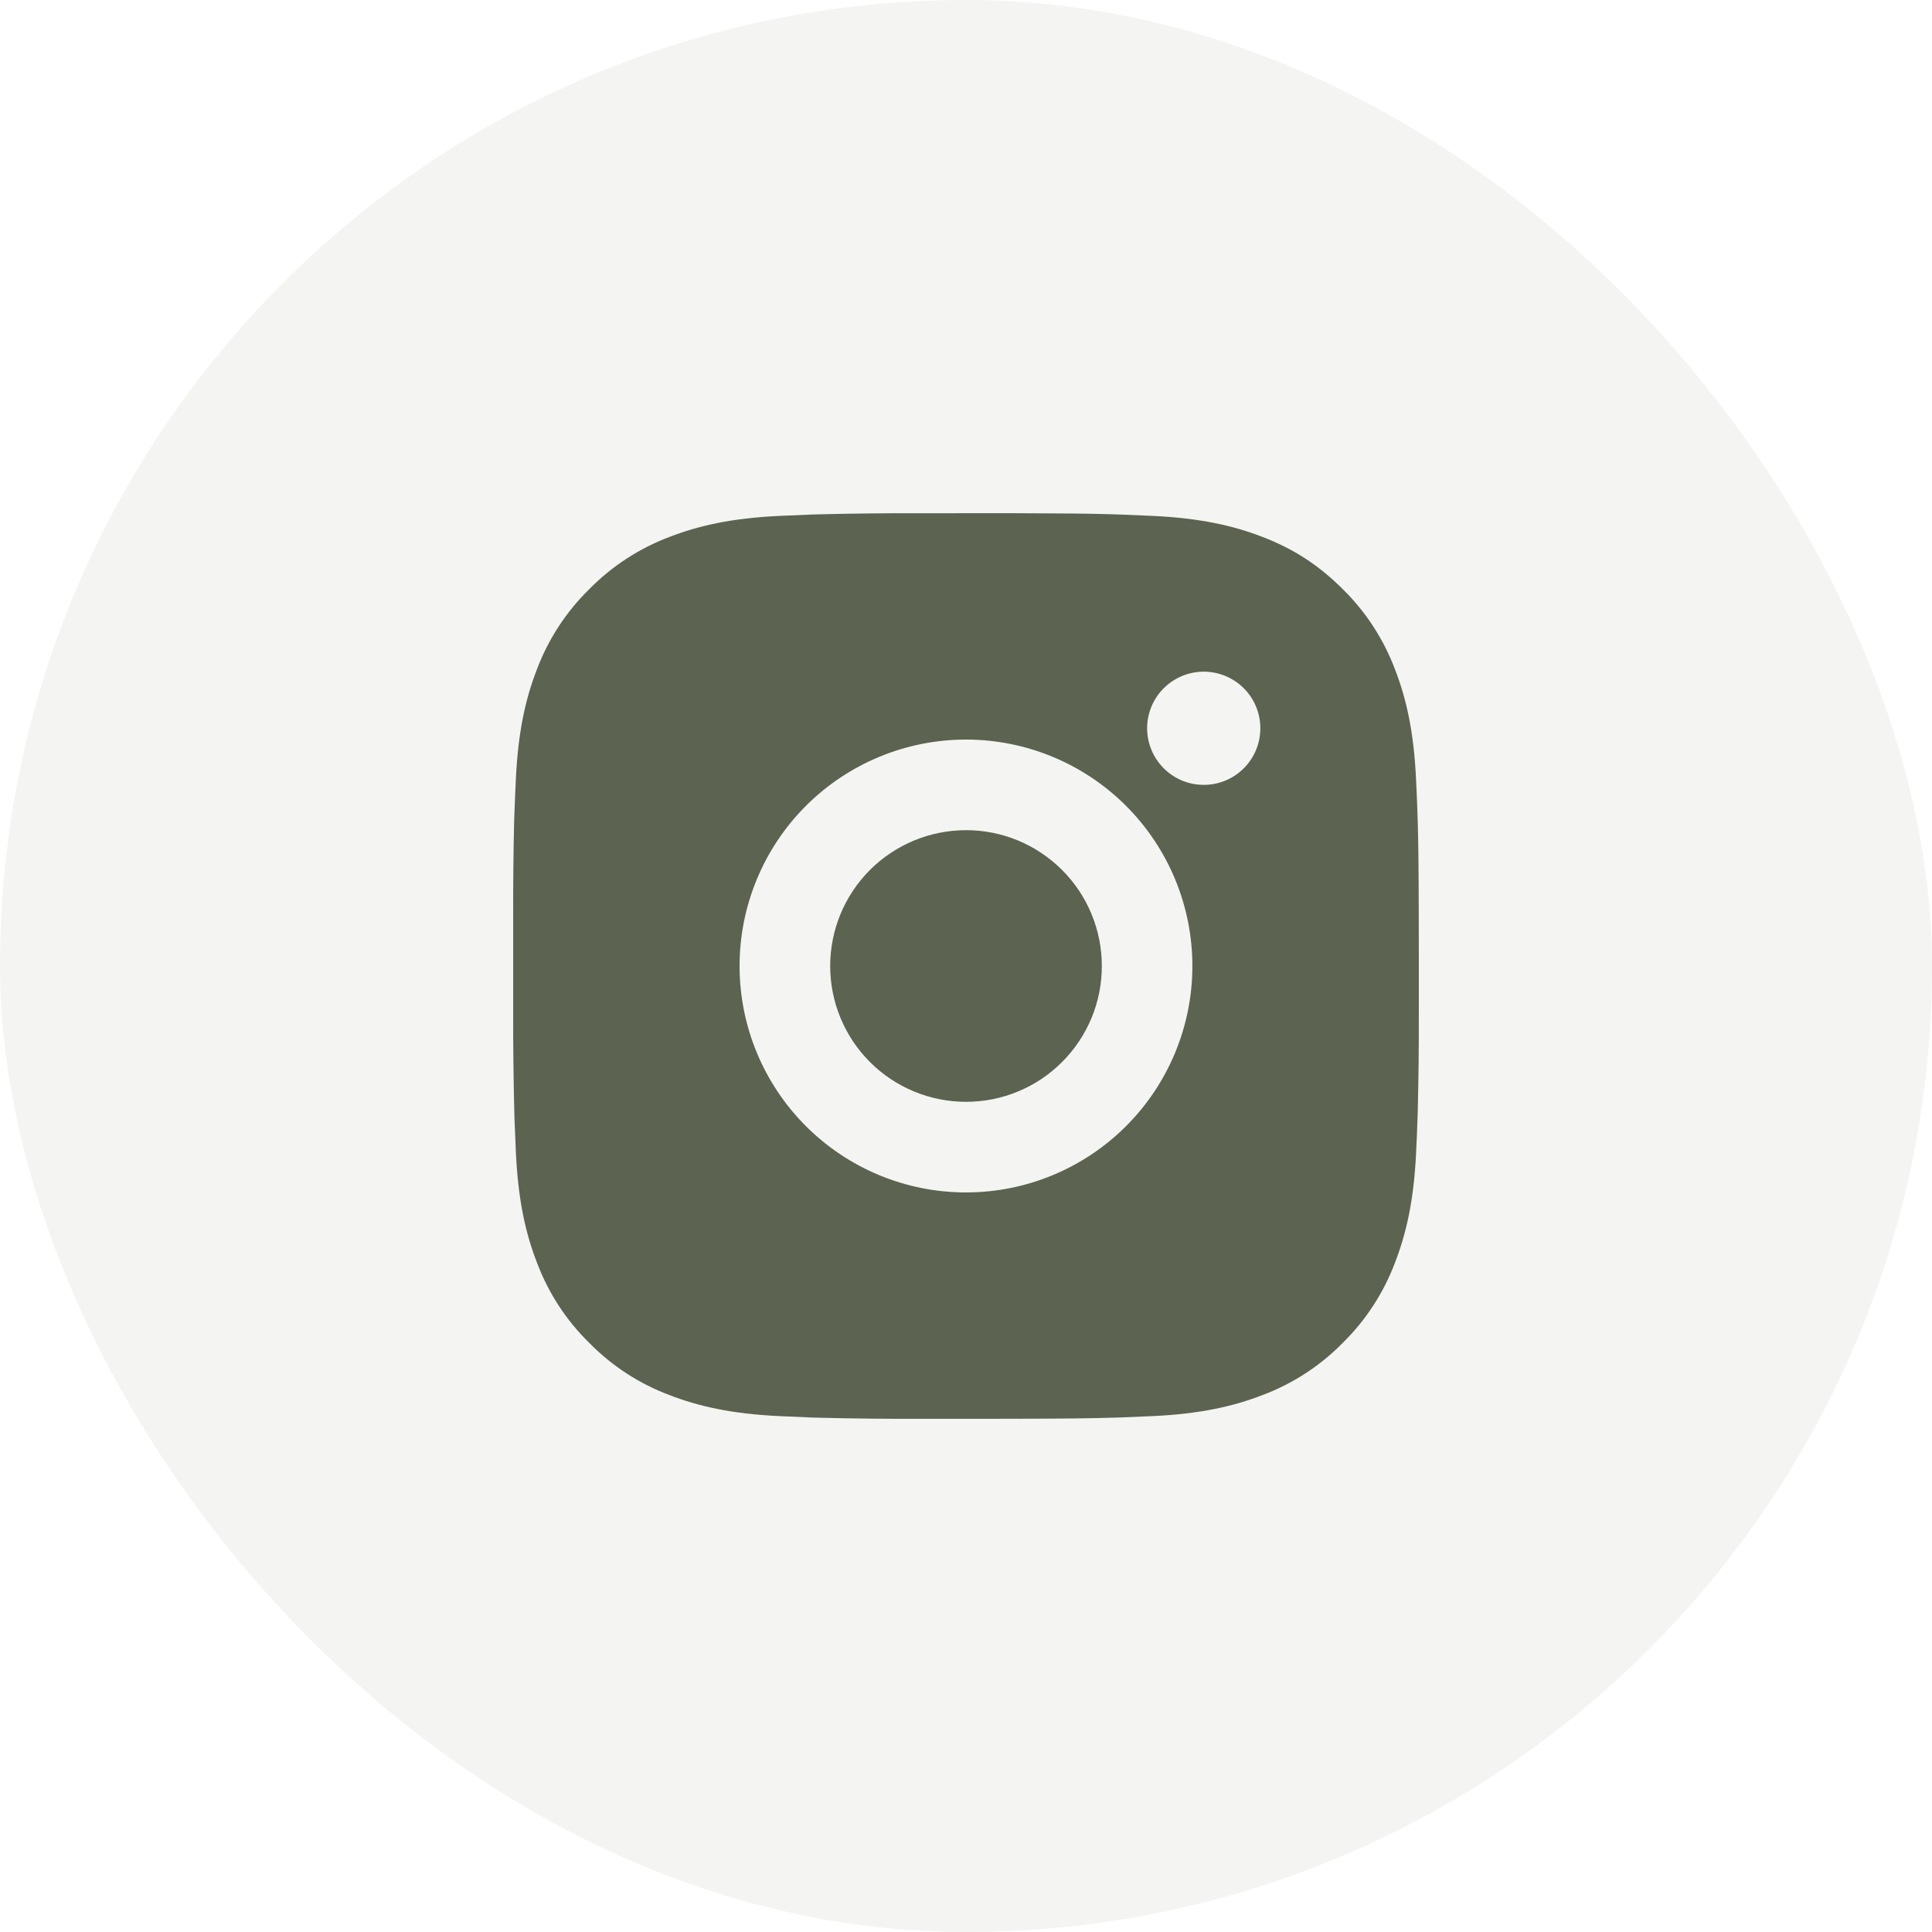
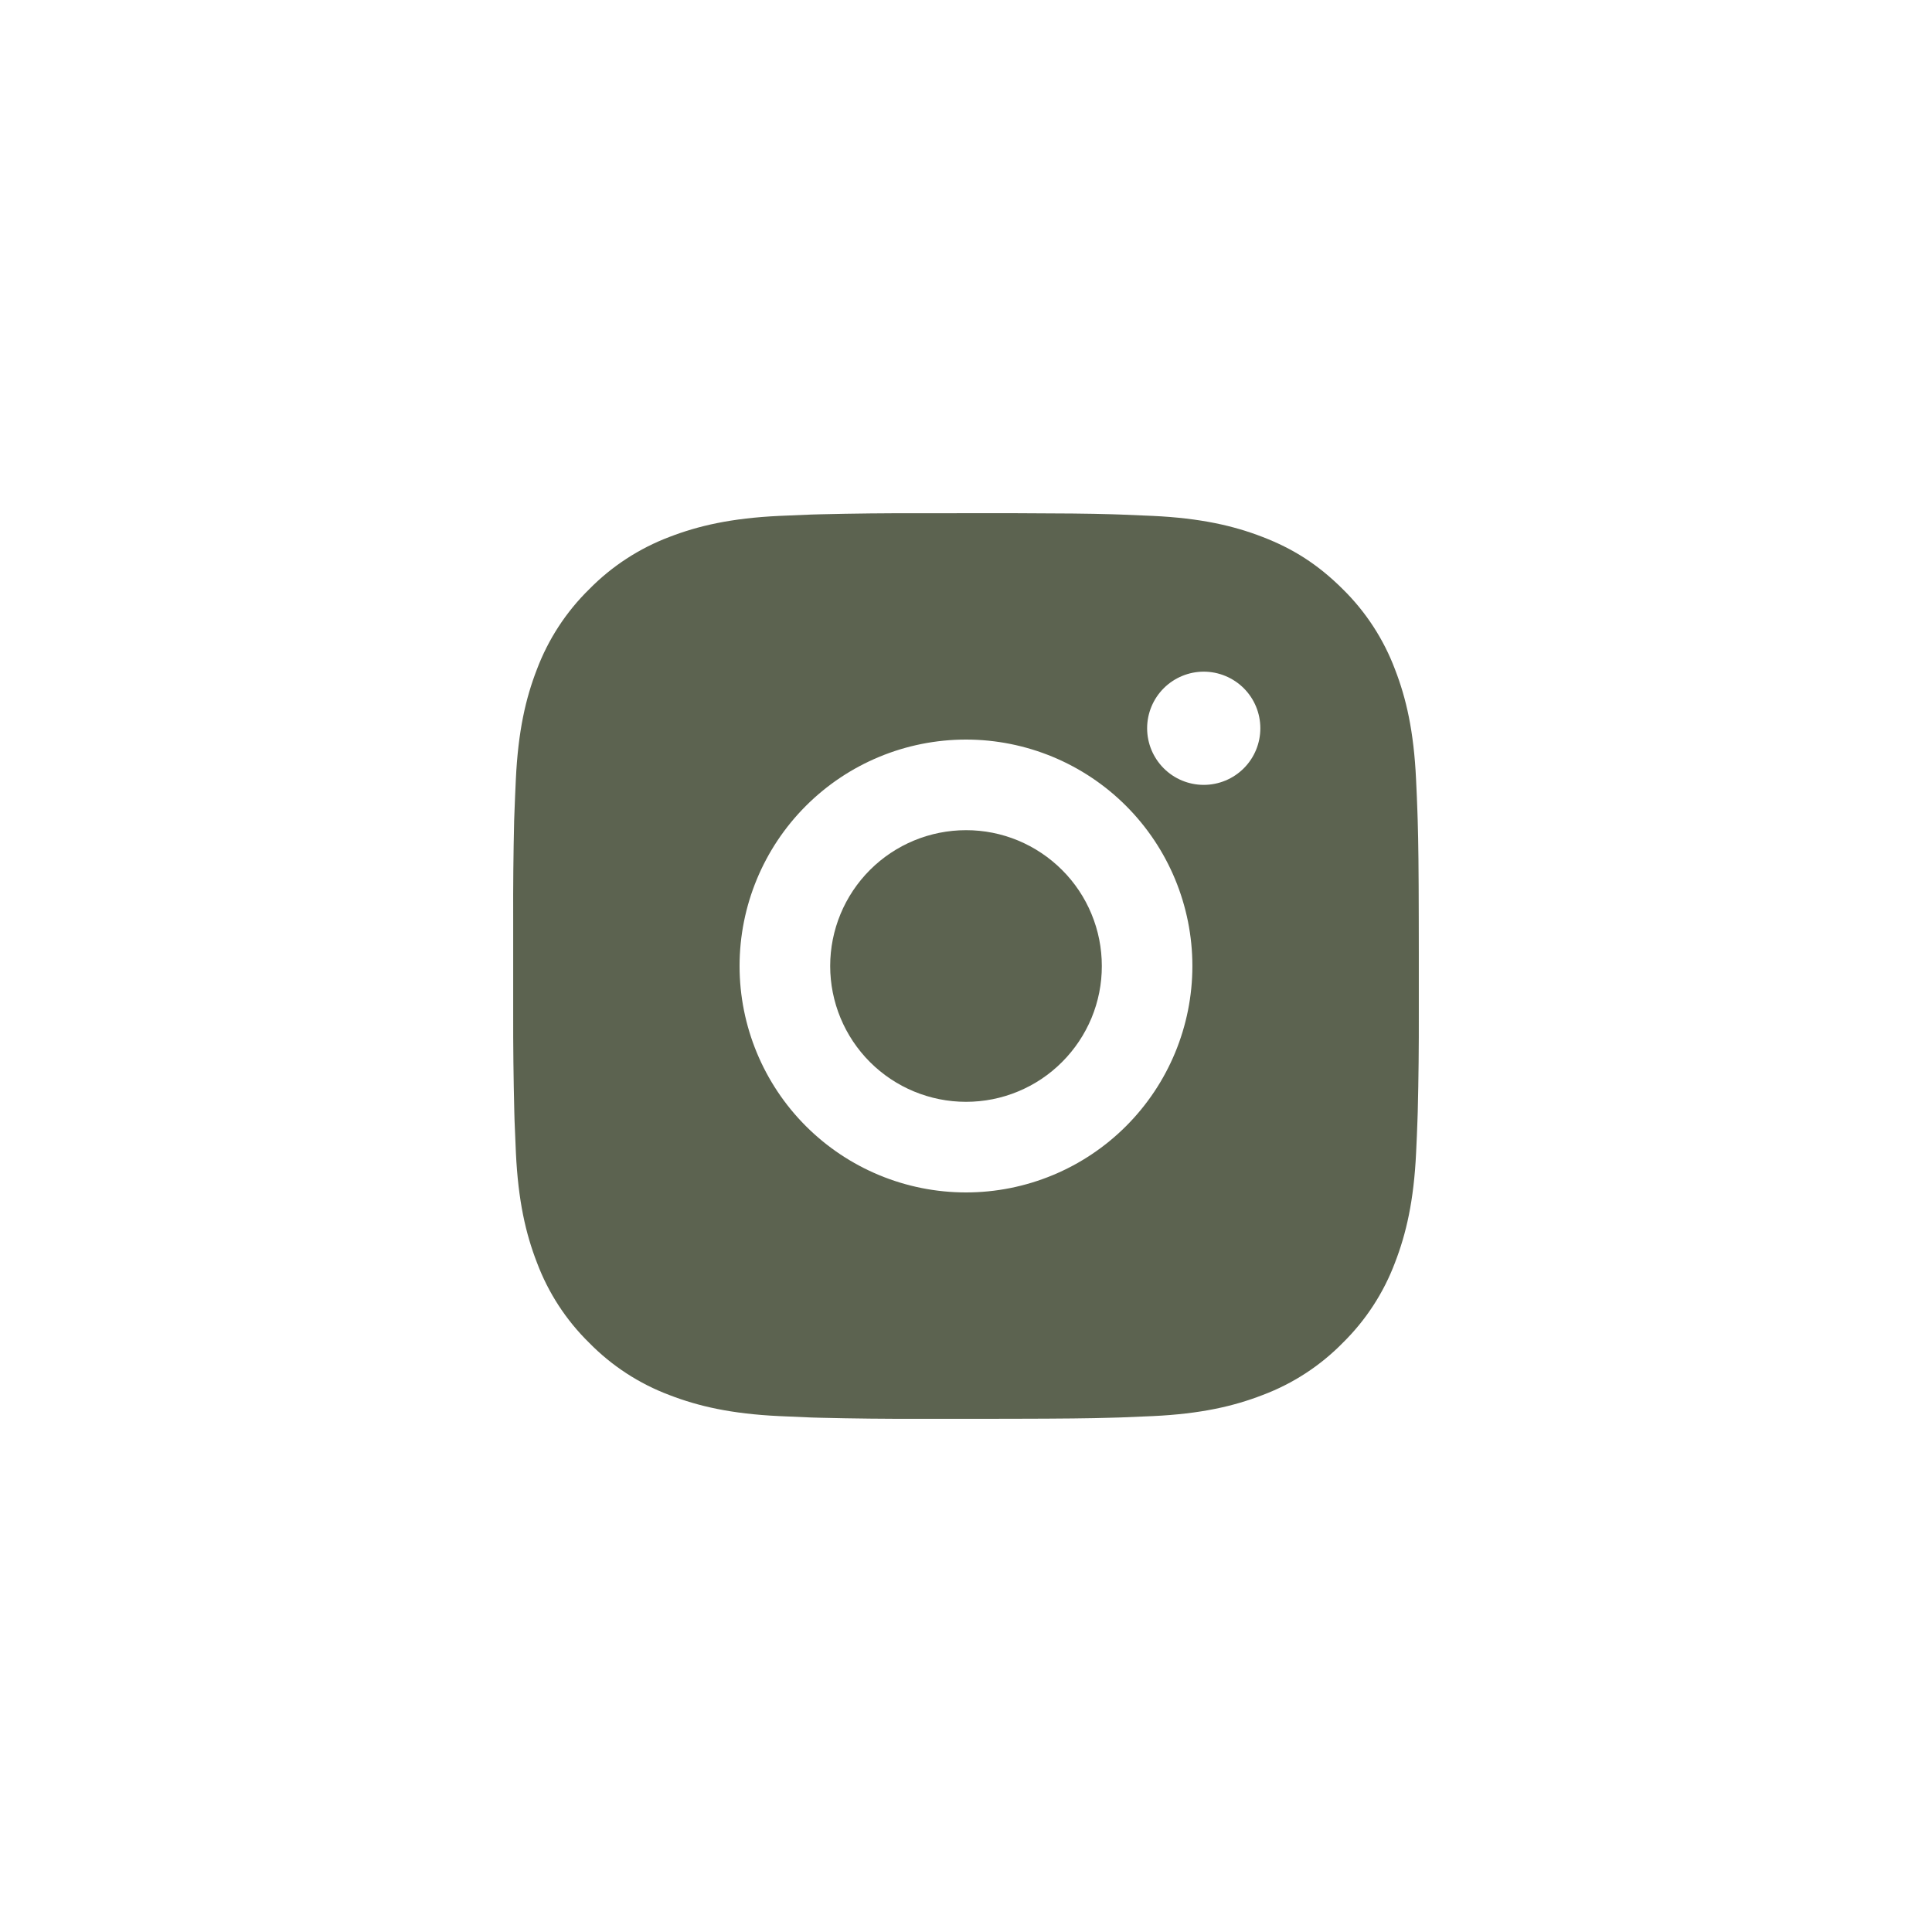
<svg xmlns="http://www.w3.org/2000/svg" width="40" height="40" viewBox="0 0 40 40" fill="none">
-   <rect width="40" height="40" rx="20" fill="#909A7E" fill-opacity="0.1" />
  <path d="M20.963 10.625C22.018 10.628 22.553 10.633 23.015 10.647L23.197 10.653C23.407 10.661 23.615 10.67 23.865 10.681C24.862 10.728 25.543 10.886 26.14 11.117C26.759 11.355 27.28 11.678 27.801 12.198C28.278 12.667 28.647 13.234 28.882 13.859C29.114 14.457 29.271 15.137 29.318 16.136C29.33 16.385 29.339 16.592 29.346 16.803L29.352 16.985C29.366 17.446 29.372 17.982 29.374 19.036L29.375 19.736V20.964C29.377 21.648 29.37 22.331 29.353 23.015L29.347 23.197C29.34 23.408 29.331 23.615 29.319 23.864C29.272 24.863 29.113 25.543 28.882 26.141C28.647 26.766 28.278 27.333 27.801 27.802C27.333 28.279 26.766 28.648 26.14 28.883C25.543 29.114 24.862 29.272 23.865 29.319L23.197 29.347L23.015 29.352C22.553 29.366 22.018 29.372 20.963 29.374L20.264 29.375H19.037C18.353 29.377 17.669 29.37 16.985 29.353L16.803 29.348C16.58 29.339 16.358 29.33 16.135 29.319C15.138 29.272 14.457 29.114 13.859 28.883C13.233 28.648 12.667 28.279 12.199 27.802C11.721 27.334 11.352 26.767 11.117 26.141C10.885 25.543 10.728 24.863 10.681 23.864L10.653 23.197L10.648 23.015C10.631 22.331 10.623 21.648 10.625 20.964V19.036C10.622 18.352 10.629 17.669 10.645 16.985L10.652 16.803C10.659 16.592 10.669 16.385 10.68 16.136C10.727 15.137 10.884 14.457 11.116 13.859C11.352 13.233 11.722 12.666 12.2 12.198C12.668 11.722 13.234 11.353 13.859 11.117C14.457 10.886 15.137 10.728 16.135 10.681C16.385 10.67 16.593 10.661 16.803 10.653L16.985 10.648C17.668 10.631 18.352 10.624 19.036 10.626L20.963 10.625ZM20 15.312C18.756 15.312 17.564 15.806 16.685 16.685C15.806 17.564 15.312 18.757 15.312 20C15.312 21.243 15.806 22.436 16.685 23.315C17.564 24.194 18.756 24.688 20 24.688C21.243 24.688 22.435 24.194 23.314 23.315C24.193 22.436 24.687 21.243 24.687 20C24.687 18.757 24.193 17.564 23.314 16.685C22.435 15.806 21.243 15.312 20 15.312ZM20 17.188C20.369 17.187 20.735 17.26 21.076 17.401C21.417 17.543 21.727 17.75 21.988 18.011C22.25 18.272 22.457 18.582 22.598 18.923C22.74 19.265 22.812 19.63 22.812 20C22.813 20.369 22.74 20.735 22.599 21.076C22.457 21.417 22.25 21.727 21.989 21.988C21.728 22.25 21.418 22.457 21.077 22.598C20.736 22.74 20.37 22.812 20 22.812C19.255 22.812 18.539 22.516 18.012 21.989C17.484 21.461 17.188 20.746 17.188 20C17.188 19.254 17.484 18.539 18.012 18.011C18.539 17.484 19.255 17.188 20 17.188M24.922 13.906C24.612 13.906 24.314 14.03 24.094 14.249C23.874 14.469 23.75 14.767 23.75 15.078C23.75 15.389 23.874 15.687 24.094 15.907C24.314 16.127 24.612 16.25 24.922 16.25C25.233 16.25 25.531 16.127 25.751 15.907C25.971 15.687 26.094 15.389 26.094 15.078C26.094 14.767 25.971 14.469 25.751 14.249C25.531 14.03 25.233 13.906 24.922 13.906Z" fill="#5C6350" />
</svg>